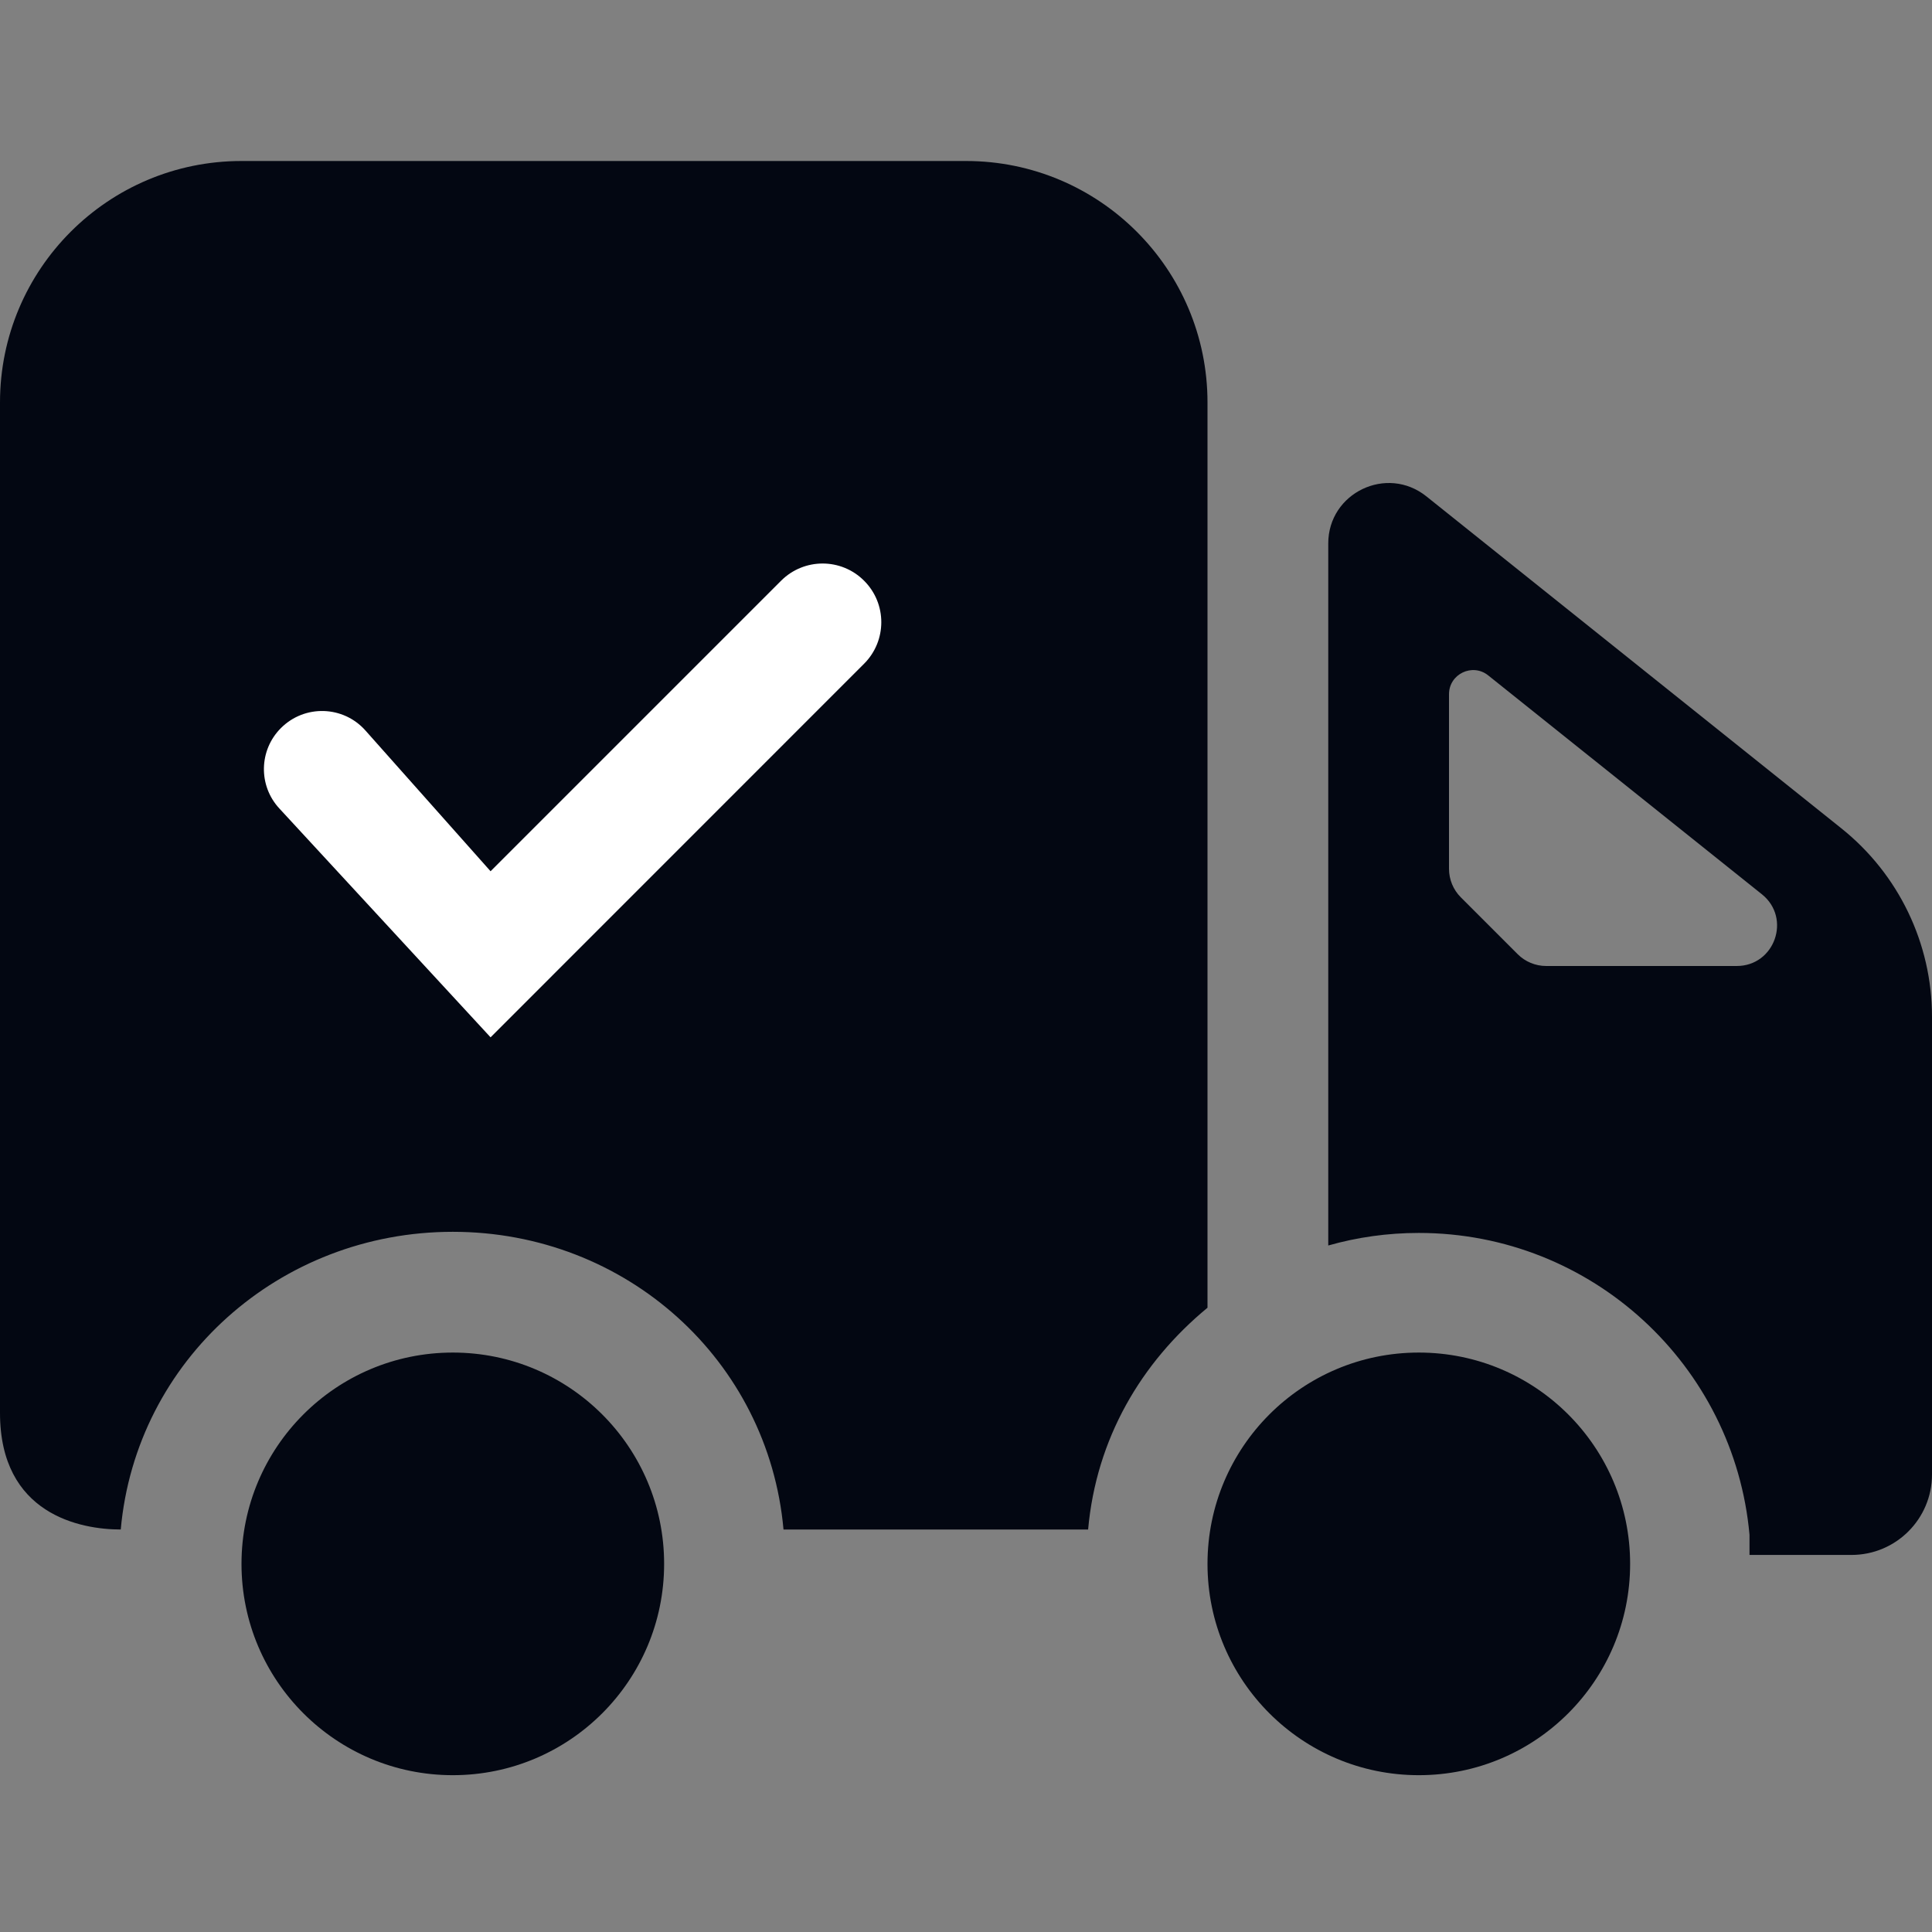
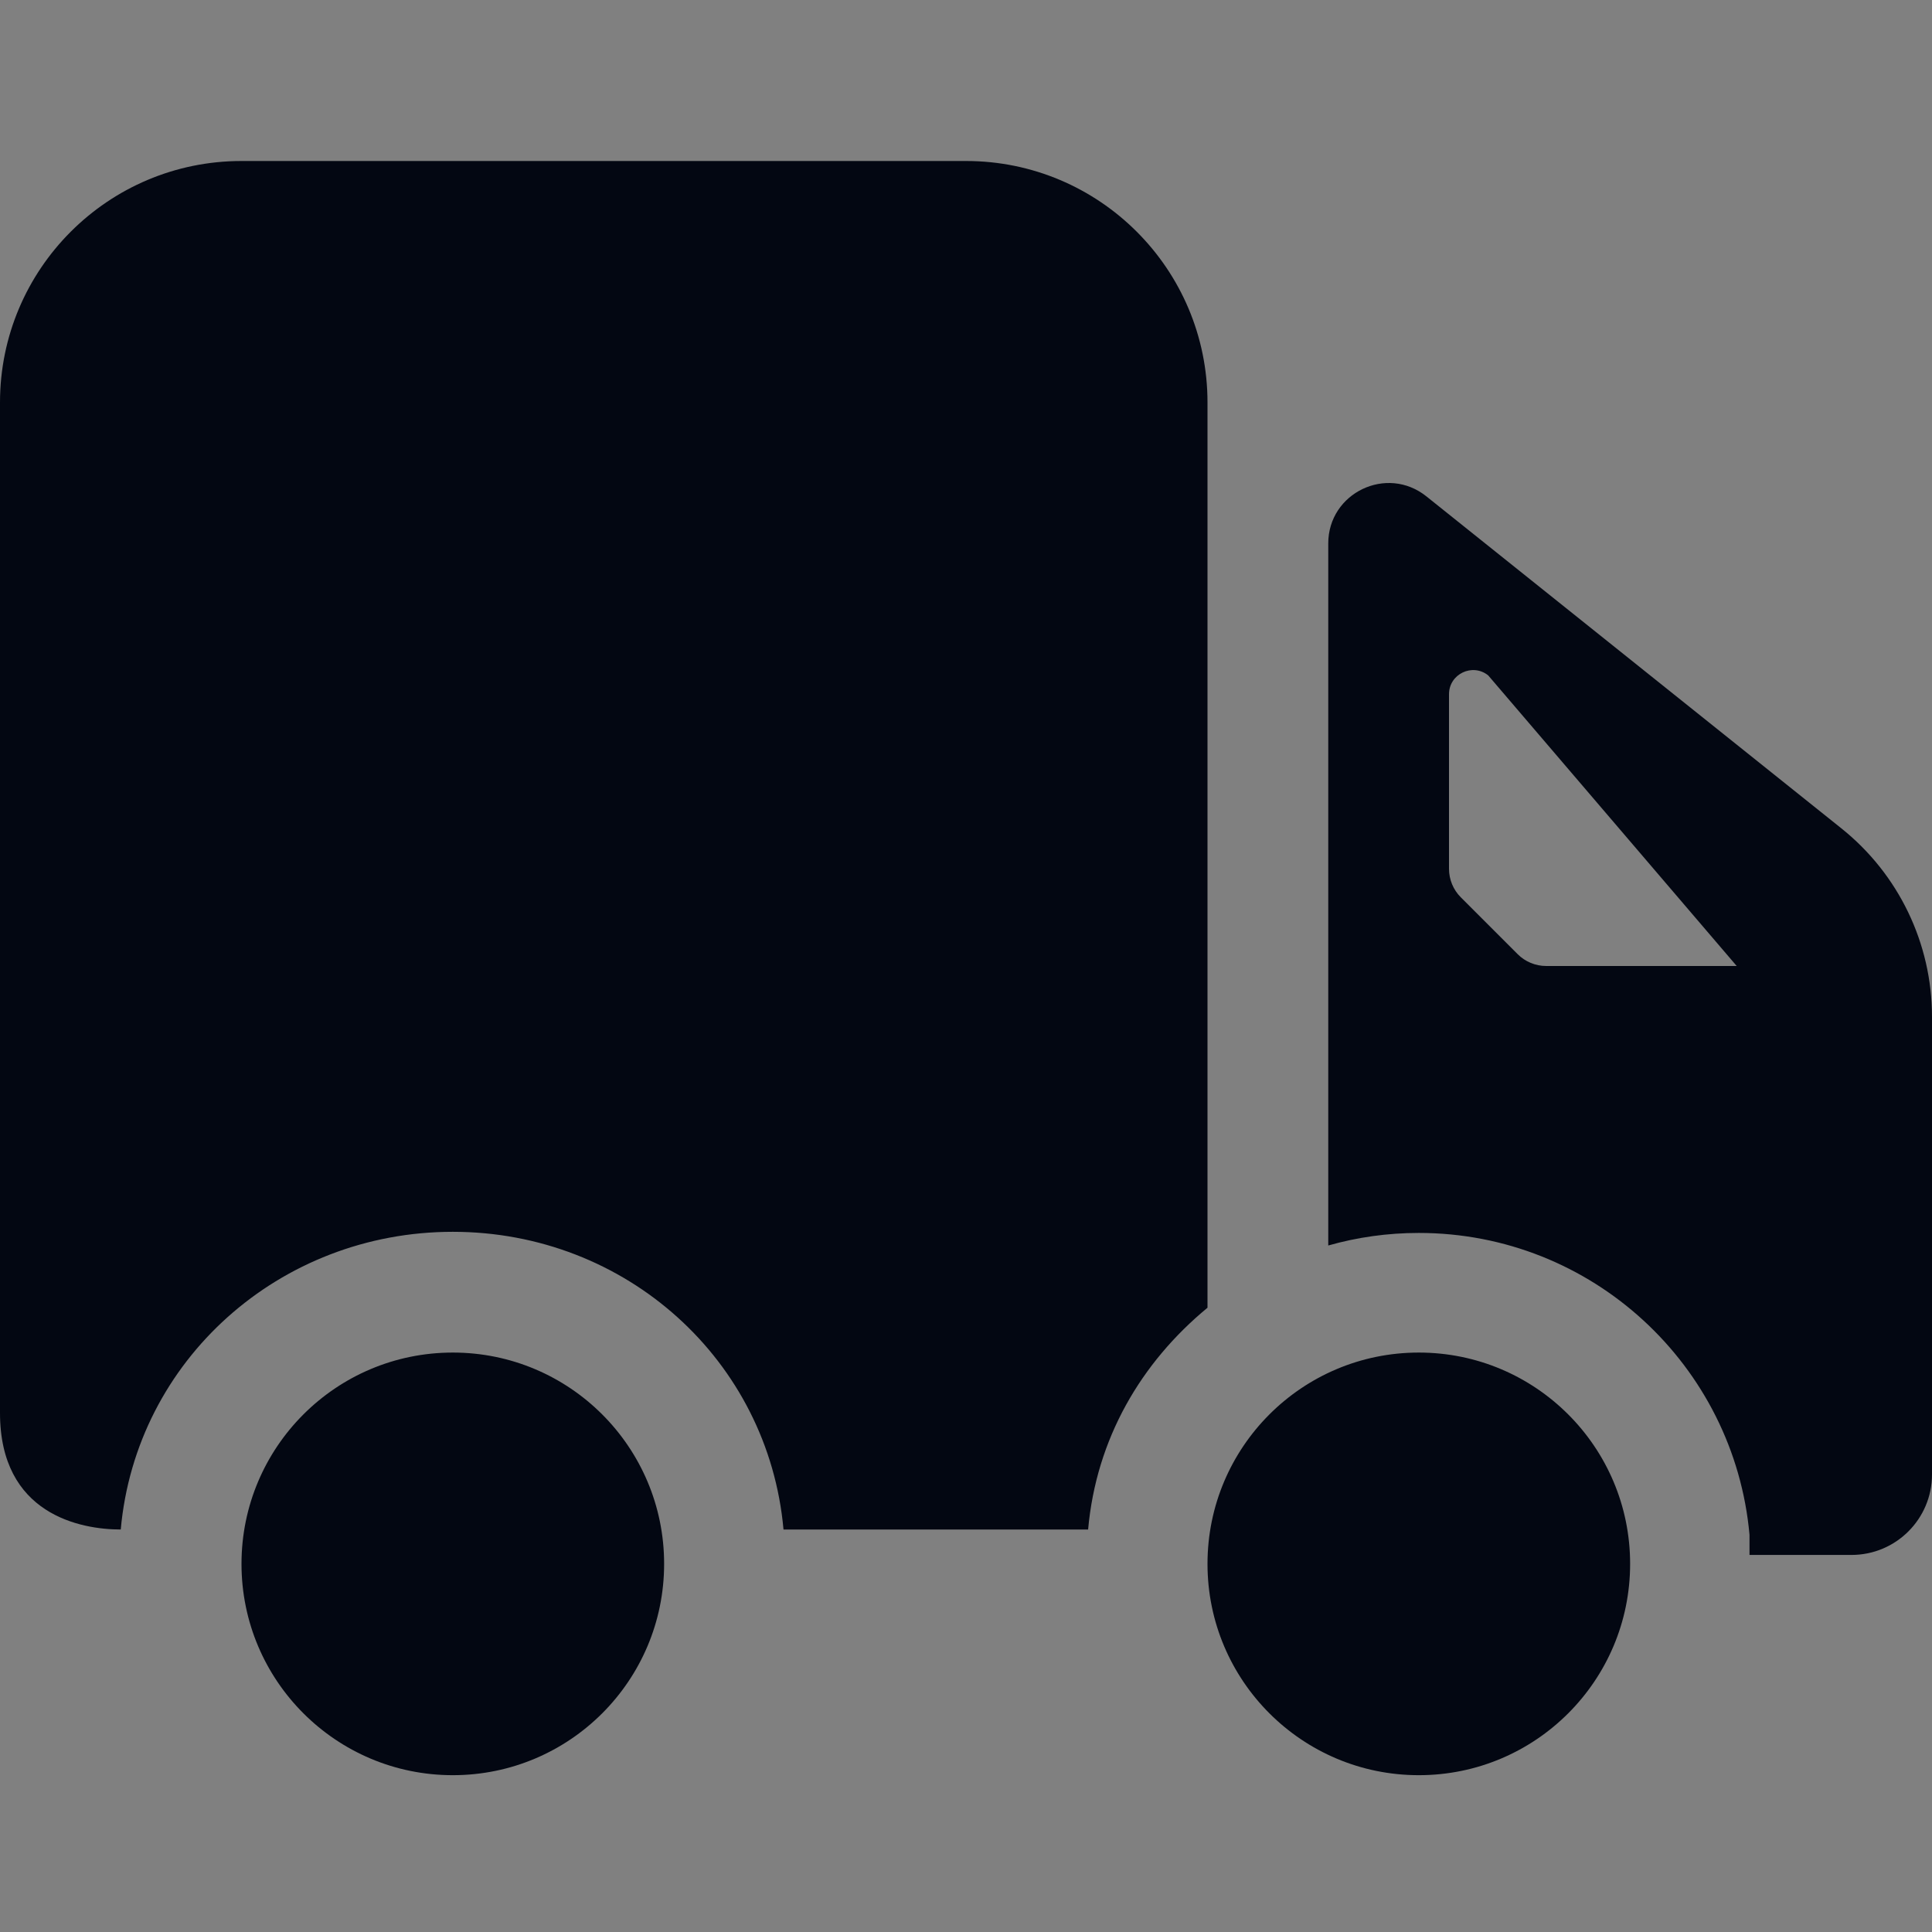
<svg xmlns="http://www.w3.org/2000/svg" width="24" height="24" viewBox="0 0 24 24" fill="none">
  <rect x="0" y="0" width="24" height="24" fill="#808080" stroke="none" />
-   <path d="M5.625 16.802C7.075 16.802 8.25 17.977 8.25 19.427C8.25 20.877 7.075 22.052 5.625 22.052C4.175 22.052 3 20.877 3 19.427C3 17.977 4.175 16.802 5.625 16.802ZM17.625 16.802C19.075 16.802 20.25 17.977 20.25 19.427C20.25 20.877 19.075 22.052 17.625 22.052C16.175 22.052 15 20.877 15 19.427C15 17.977 16.175 16.802 17.625 16.802ZM16.5 6.751C16.5 6.122 17.228 5.773 17.719 6.166L22.874 10.29C23.586 10.859 24 11.72 24 12.631V18.316C24 18.869 23.552 19.316 23 19.316H21.733V19.066C21.544 16.964 19.777 15.316 17.625 15.316C17.235 15.316 16.858 15.37 16.5 15.472V6.751ZM12 2C13.657 2 15 3.343 15 5V16.245C14.174 16.927 13.618 17.872 13.517 19H9.733C9.544 16.898 7.777 15.302 5.625 15.302C3.473 15.302 1.689 16.898 1.5 19C1 19 0 18.813 0 17.552V5C1.39157e-05 3.343 1.343 2 3 2H12ZM18.487 8.39C18.291 8.233 18 8.373 18 8.624V10.793C18 10.925 18.053 11.053 18.146 11.146L18.854 11.854C18.947 11.947 19.075 12 19.207 12H21.574C22.047 12 22.256 11.405 21.887 11.109L18.487 8.39Z" fill="#030712" />
-   <path d="M4.54 9.075L6.094 10.823L9.703 7.214C9.988 6.929 10.45 6.929 10.734 7.214C11.019 7.498 11.019 7.96 10.734 8.245L6.094 12.886L3.47 10.043C3.207 9.759 3.216 9.318 3.49 9.044C3.784 8.75 4.264 8.764 4.54 9.075Z" fill="white" />
+   <path d="M5.625 16.802C7.075 16.802 8.25 17.977 8.25 19.427C8.25 20.877 7.075 22.052 5.625 22.052C4.175 22.052 3 20.877 3 19.427C3 17.977 4.175 16.802 5.625 16.802ZM17.625 16.802C19.075 16.802 20.25 17.977 20.25 19.427C20.25 20.877 19.075 22.052 17.625 22.052C16.175 22.052 15 20.877 15 19.427C15 17.977 16.175 16.802 17.625 16.802ZM16.5 6.751C16.5 6.122 17.228 5.773 17.719 6.166L22.874 10.29C23.586 10.859 24 11.72 24 12.631V18.316C24 18.869 23.552 19.316 23 19.316H21.733V19.066C21.544 16.964 19.777 15.316 17.625 15.316C17.235 15.316 16.858 15.37 16.5 15.472V6.751ZM12 2C13.657 2 15 3.343 15 5V16.245C14.174 16.927 13.618 17.872 13.517 19H9.733C9.544 16.898 7.777 15.302 5.625 15.302C3.473 15.302 1.689 16.898 1.5 19C1 19 0 18.813 0 17.552V5C1.39157e-05 3.343 1.343 2 3 2H12ZM18.487 8.39C18.291 8.233 18 8.373 18 8.624V10.793C18 10.925 18.053 11.053 18.146 11.146L18.854 11.854C18.947 11.947 19.075 12 19.207 12H21.574L18.487 8.39Z" fill="#030712" />
</svg>